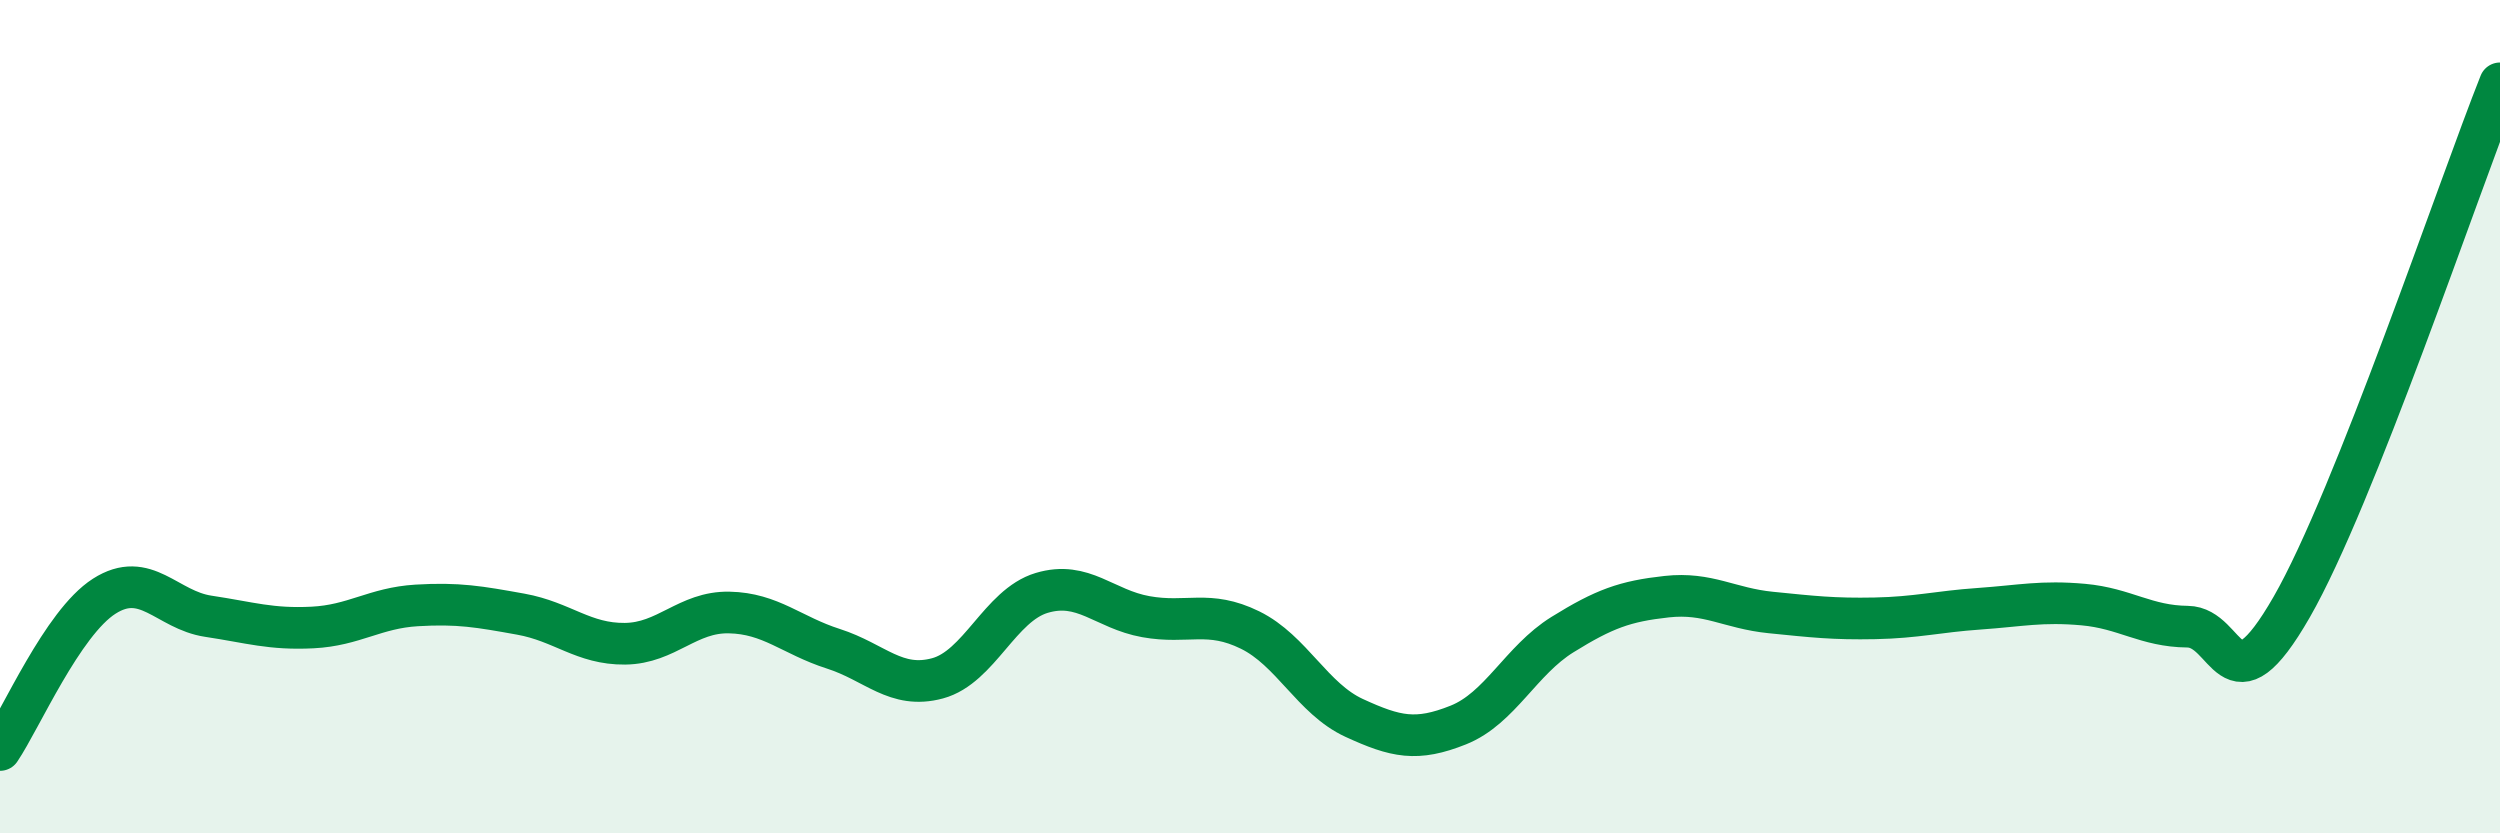
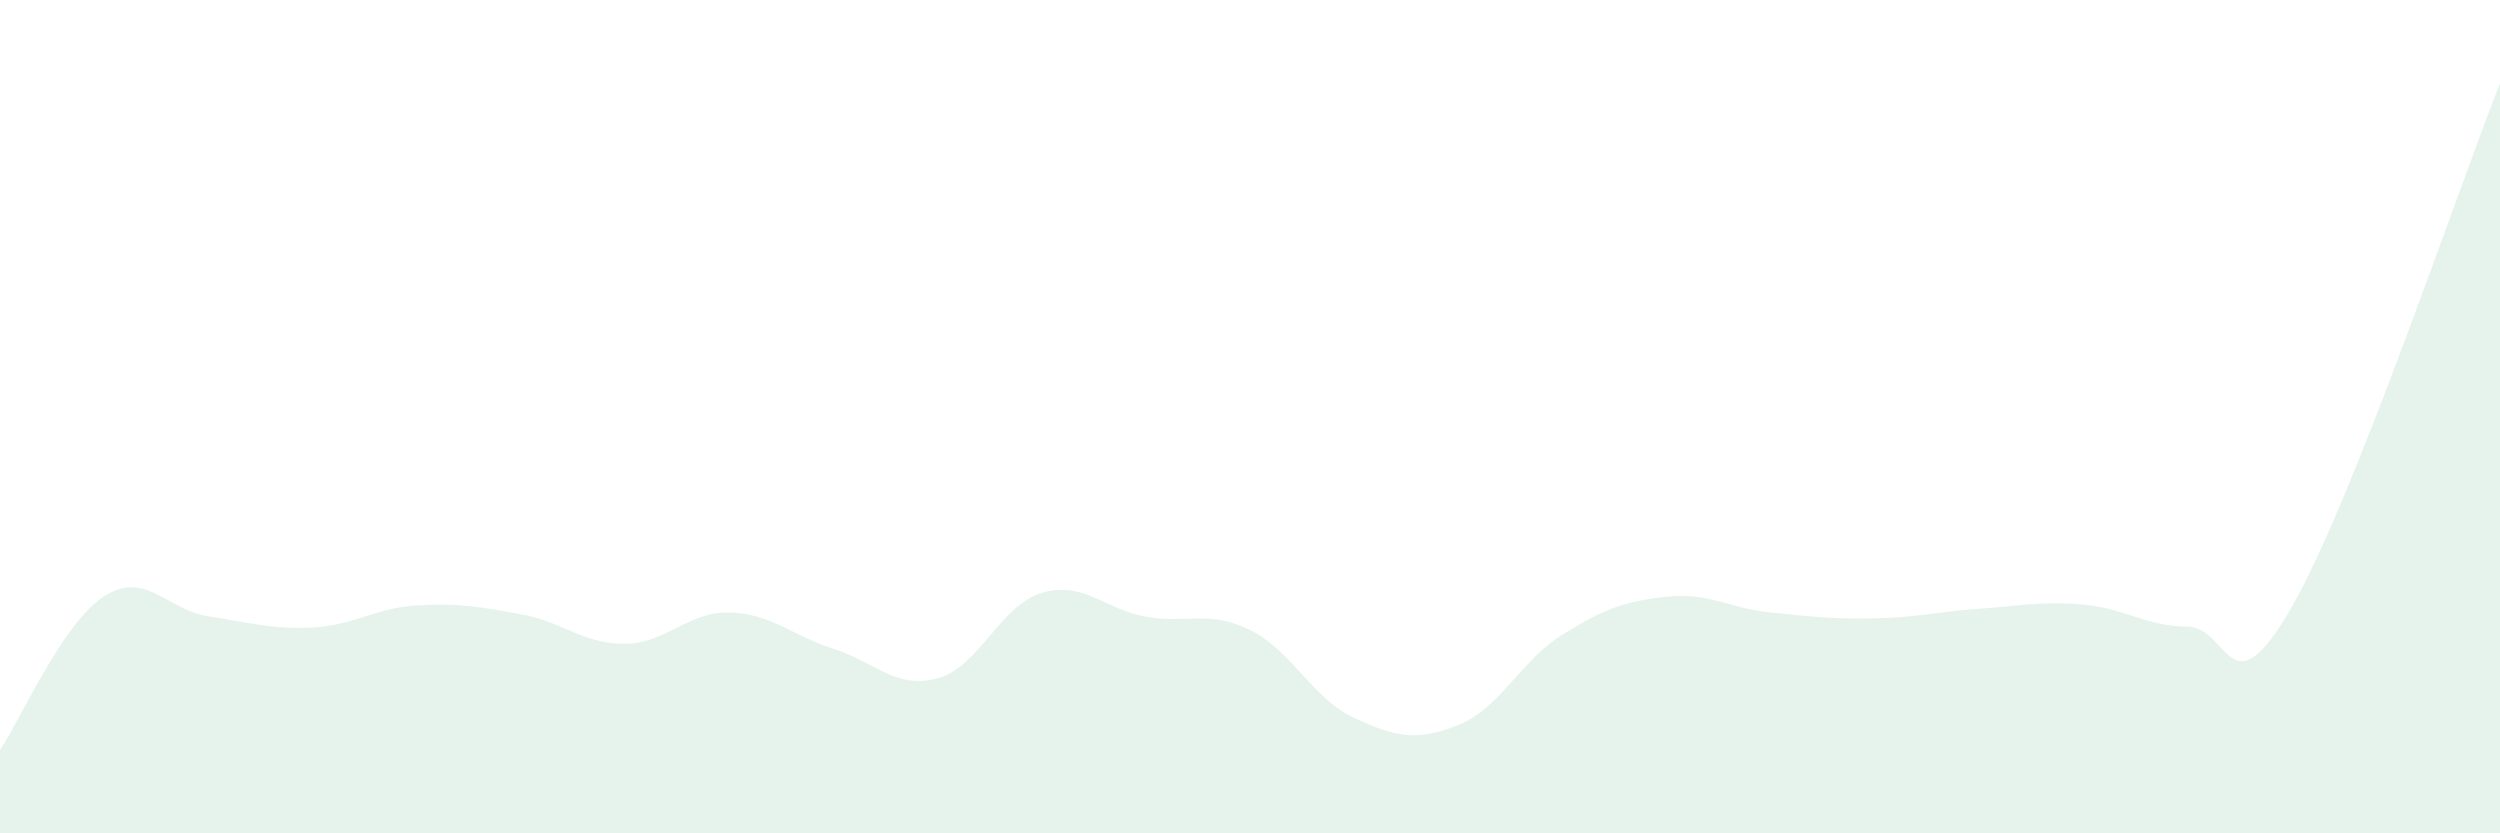
<svg xmlns="http://www.w3.org/2000/svg" width="60" height="20" viewBox="0 0 60 20">
  <path d="M 0,18 C 0.5,17.26 1.5,14.95 2.5,14.31 C 3.5,13.67 4,14.64 5,14.79 C 6,14.94 6.5,15.11 7.5,15.06 C 8.5,15.01 9,14.59 10,14.53 C 11,14.47 11.5,14.56 12.5,14.74 C 13.5,14.92 14,15.46 15,15.45 C 16,15.44 16.5,14.68 17.5,14.7 C 18.5,14.72 19,15.25 20,15.57 C 21,15.89 21.5,16.55 22.5,16.28 C 23.5,16.01 24,14.53 25,14.23 C 26,13.93 26.5,14.62 27.5,14.8 C 28.5,14.98 29,14.63 30,15.12 C 31,15.61 31.5,16.77 32.5,17.23 C 33.5,17.69 34,17.8 35,17.4 C 36,17 36.5,15.85 37.5,15.23 C 38.5,14.61 39,14.43 40,14.32 C 41,14.21 41.5,14.6 42.5,14.7 C 43.5,14.8 44,14.86 45,14.84 C 46,14.82 46.5,14.68 47.5,14.61 C 48.5,14.54 49,14.42 50,14.51 C 51,14.6 51.5,15.03 52.5,15.04 C 53.5,15.05 53.5,17.18 55,14.57 C 56.5,11.96 59,4.51 60,2L60 20L0 20Z" fill="#008740" opacity="0.1" stroke-linecap="round" stroke-linejoin="round" />
-   <path d="M 0,18 C 0.5,17.26 1.5,14.95 2.5,14.31 C 3.5,13.67 4,14.64 5,14.79 C 6,14.94 6.5,15.11 7.5,15.06 C 8.5,15.01 9,14.59 10,14.53 C 11,14.47 11.5,14.56 12.5,14.74 C 13.5,14.92 14,15.46 15,15.45 C 16,15.44 16.5,14.68 17.5,14.7 C 18.5,14.72 19,15.25 20,15.57 C 21,15.89 21.5,16.55 22.5,16.28 C 23.5,16.01 24,14.53 25,14.23 C 26,13.93 26.5,14.62 27.5,14.8 C 28.5,14.98 29,14.63 30,15.12 C 31,15.61 31.5,16.77 32.5,17.23 C 33.5,17.69 34,17.8 35,17.4 C 36,17 36.5,15.85 37.5,15.23 C 38.5,14.61 39,14.43 40,14.32 C 41,14.21 41.5,14.6 42.5,14.7 C 43.5,14.8 44,14.86 45,14.84 C 46,14.82 46.5,14.68 47.5,14.61 C 48.5,14.54 49,14.42 50,14.51 C 51,14.6 51.5,15.03 52.5,15.04 C 53.5,15.05 53.5,17.18 55,14.57 C 56.5,11.96 59,4.51 60,2" stroke="#008740" stroke-width="1" fill="none" stroke-linecap="round" stroke-linejoin="round" />
</svg>